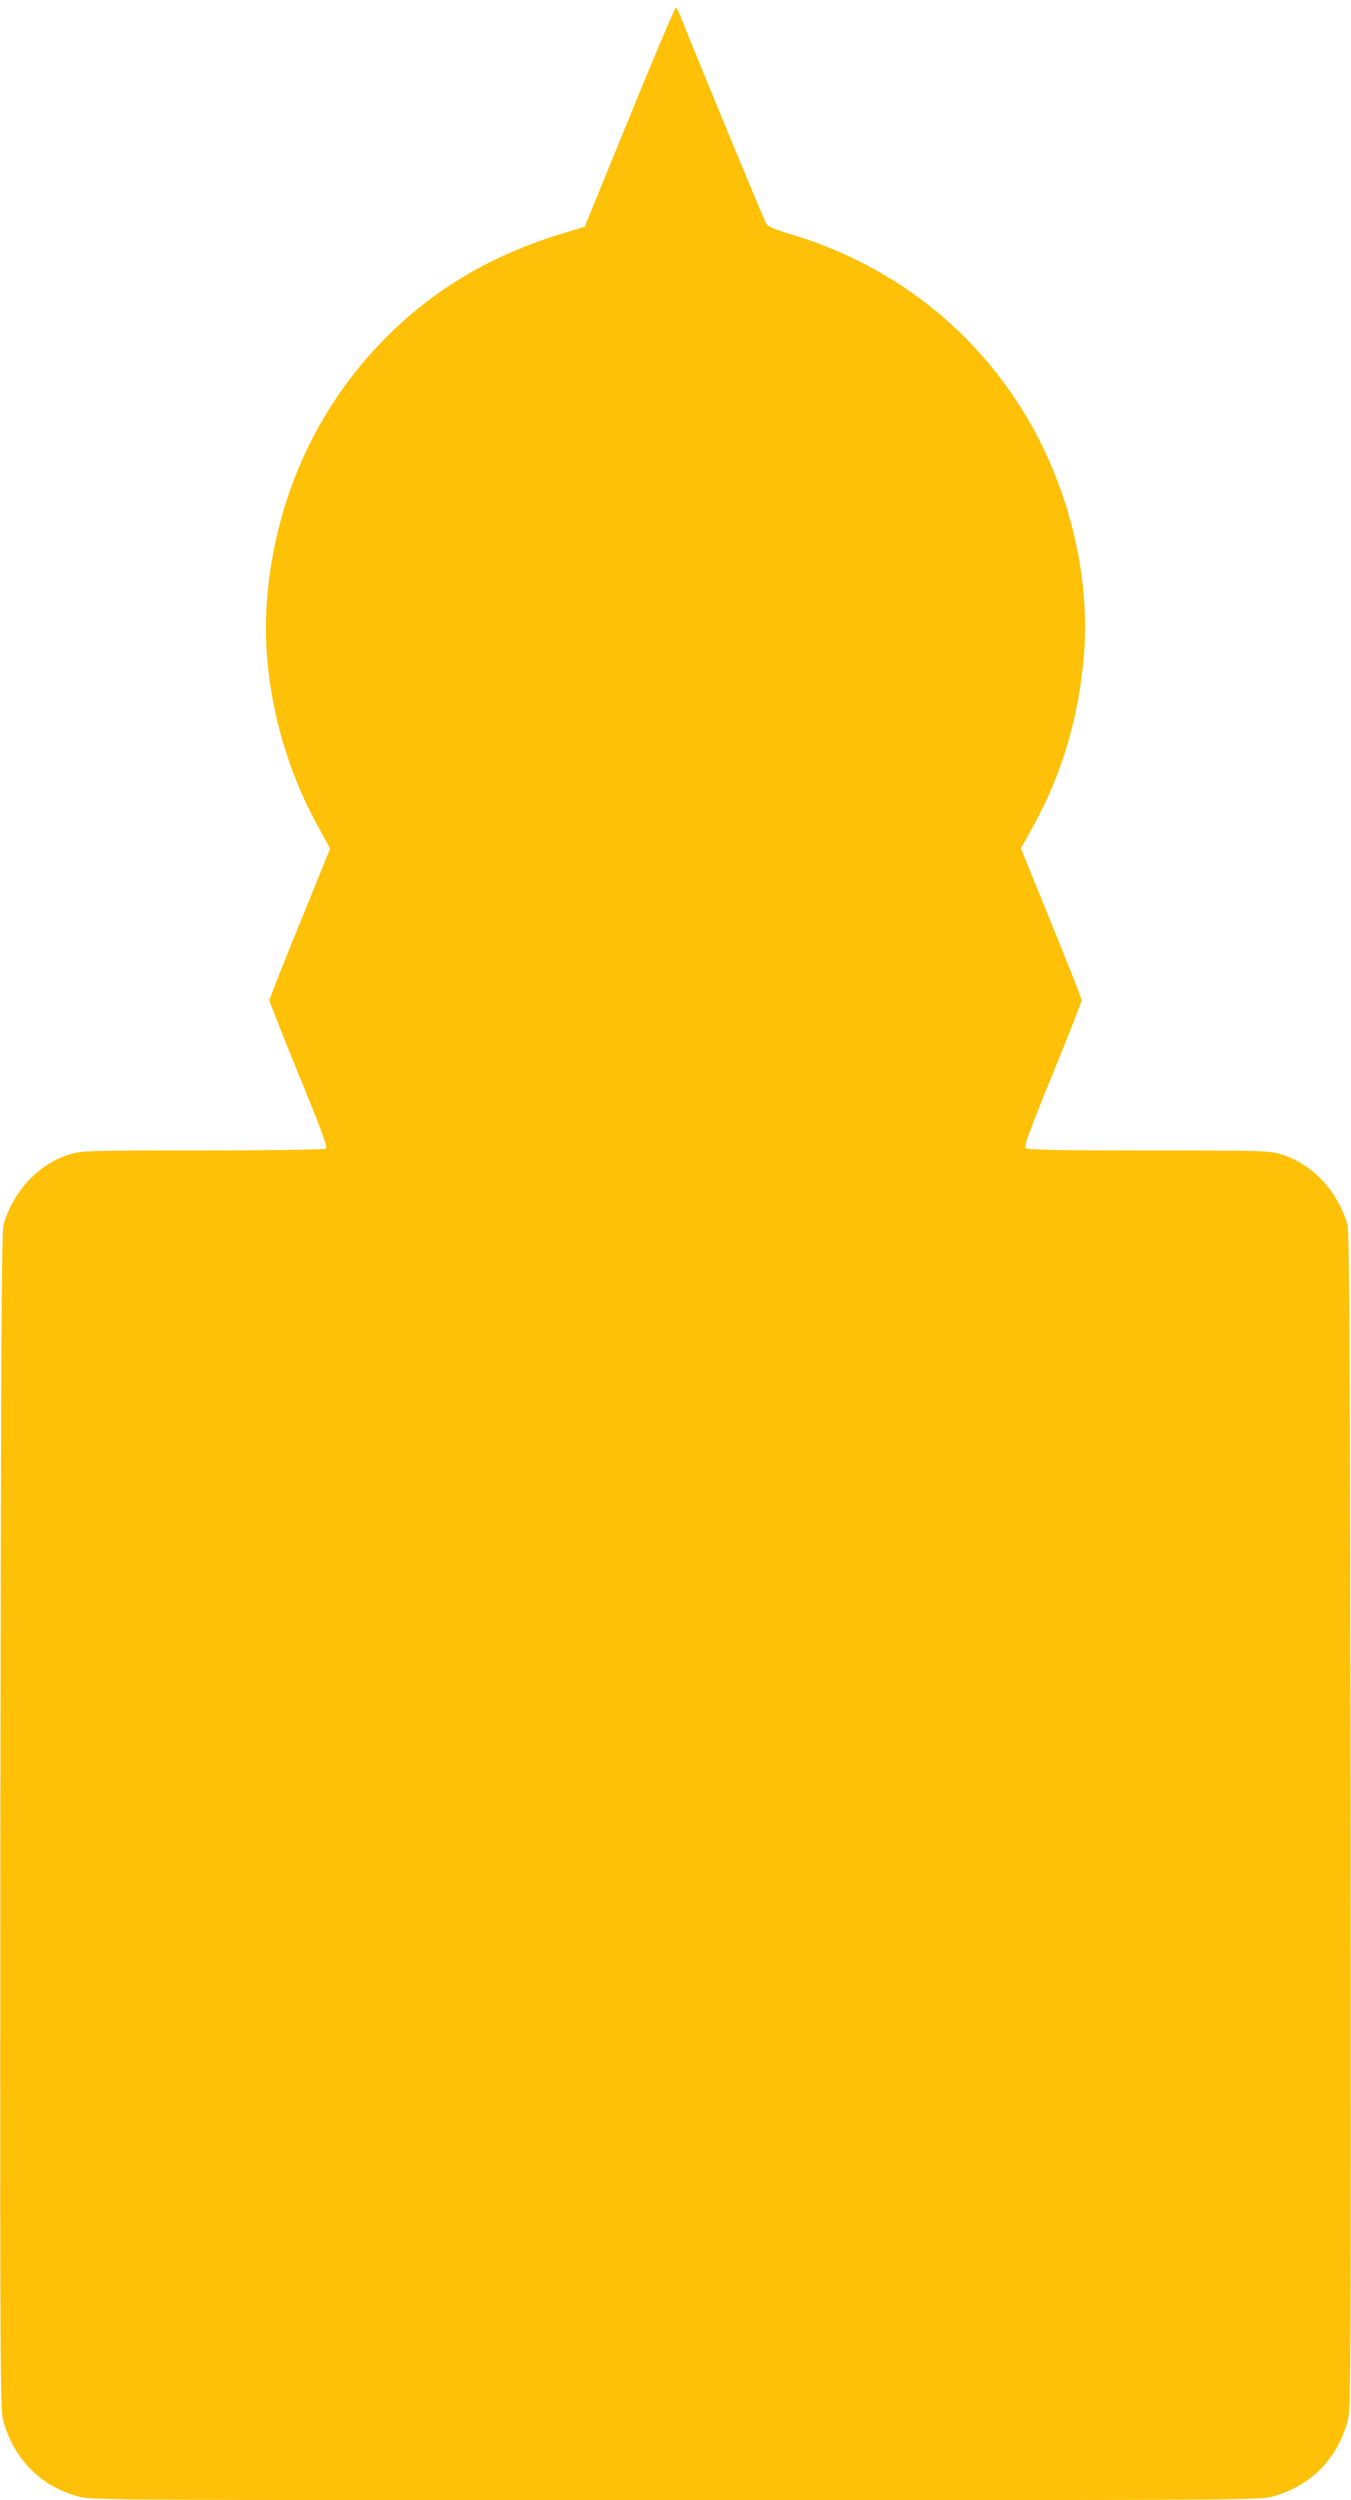
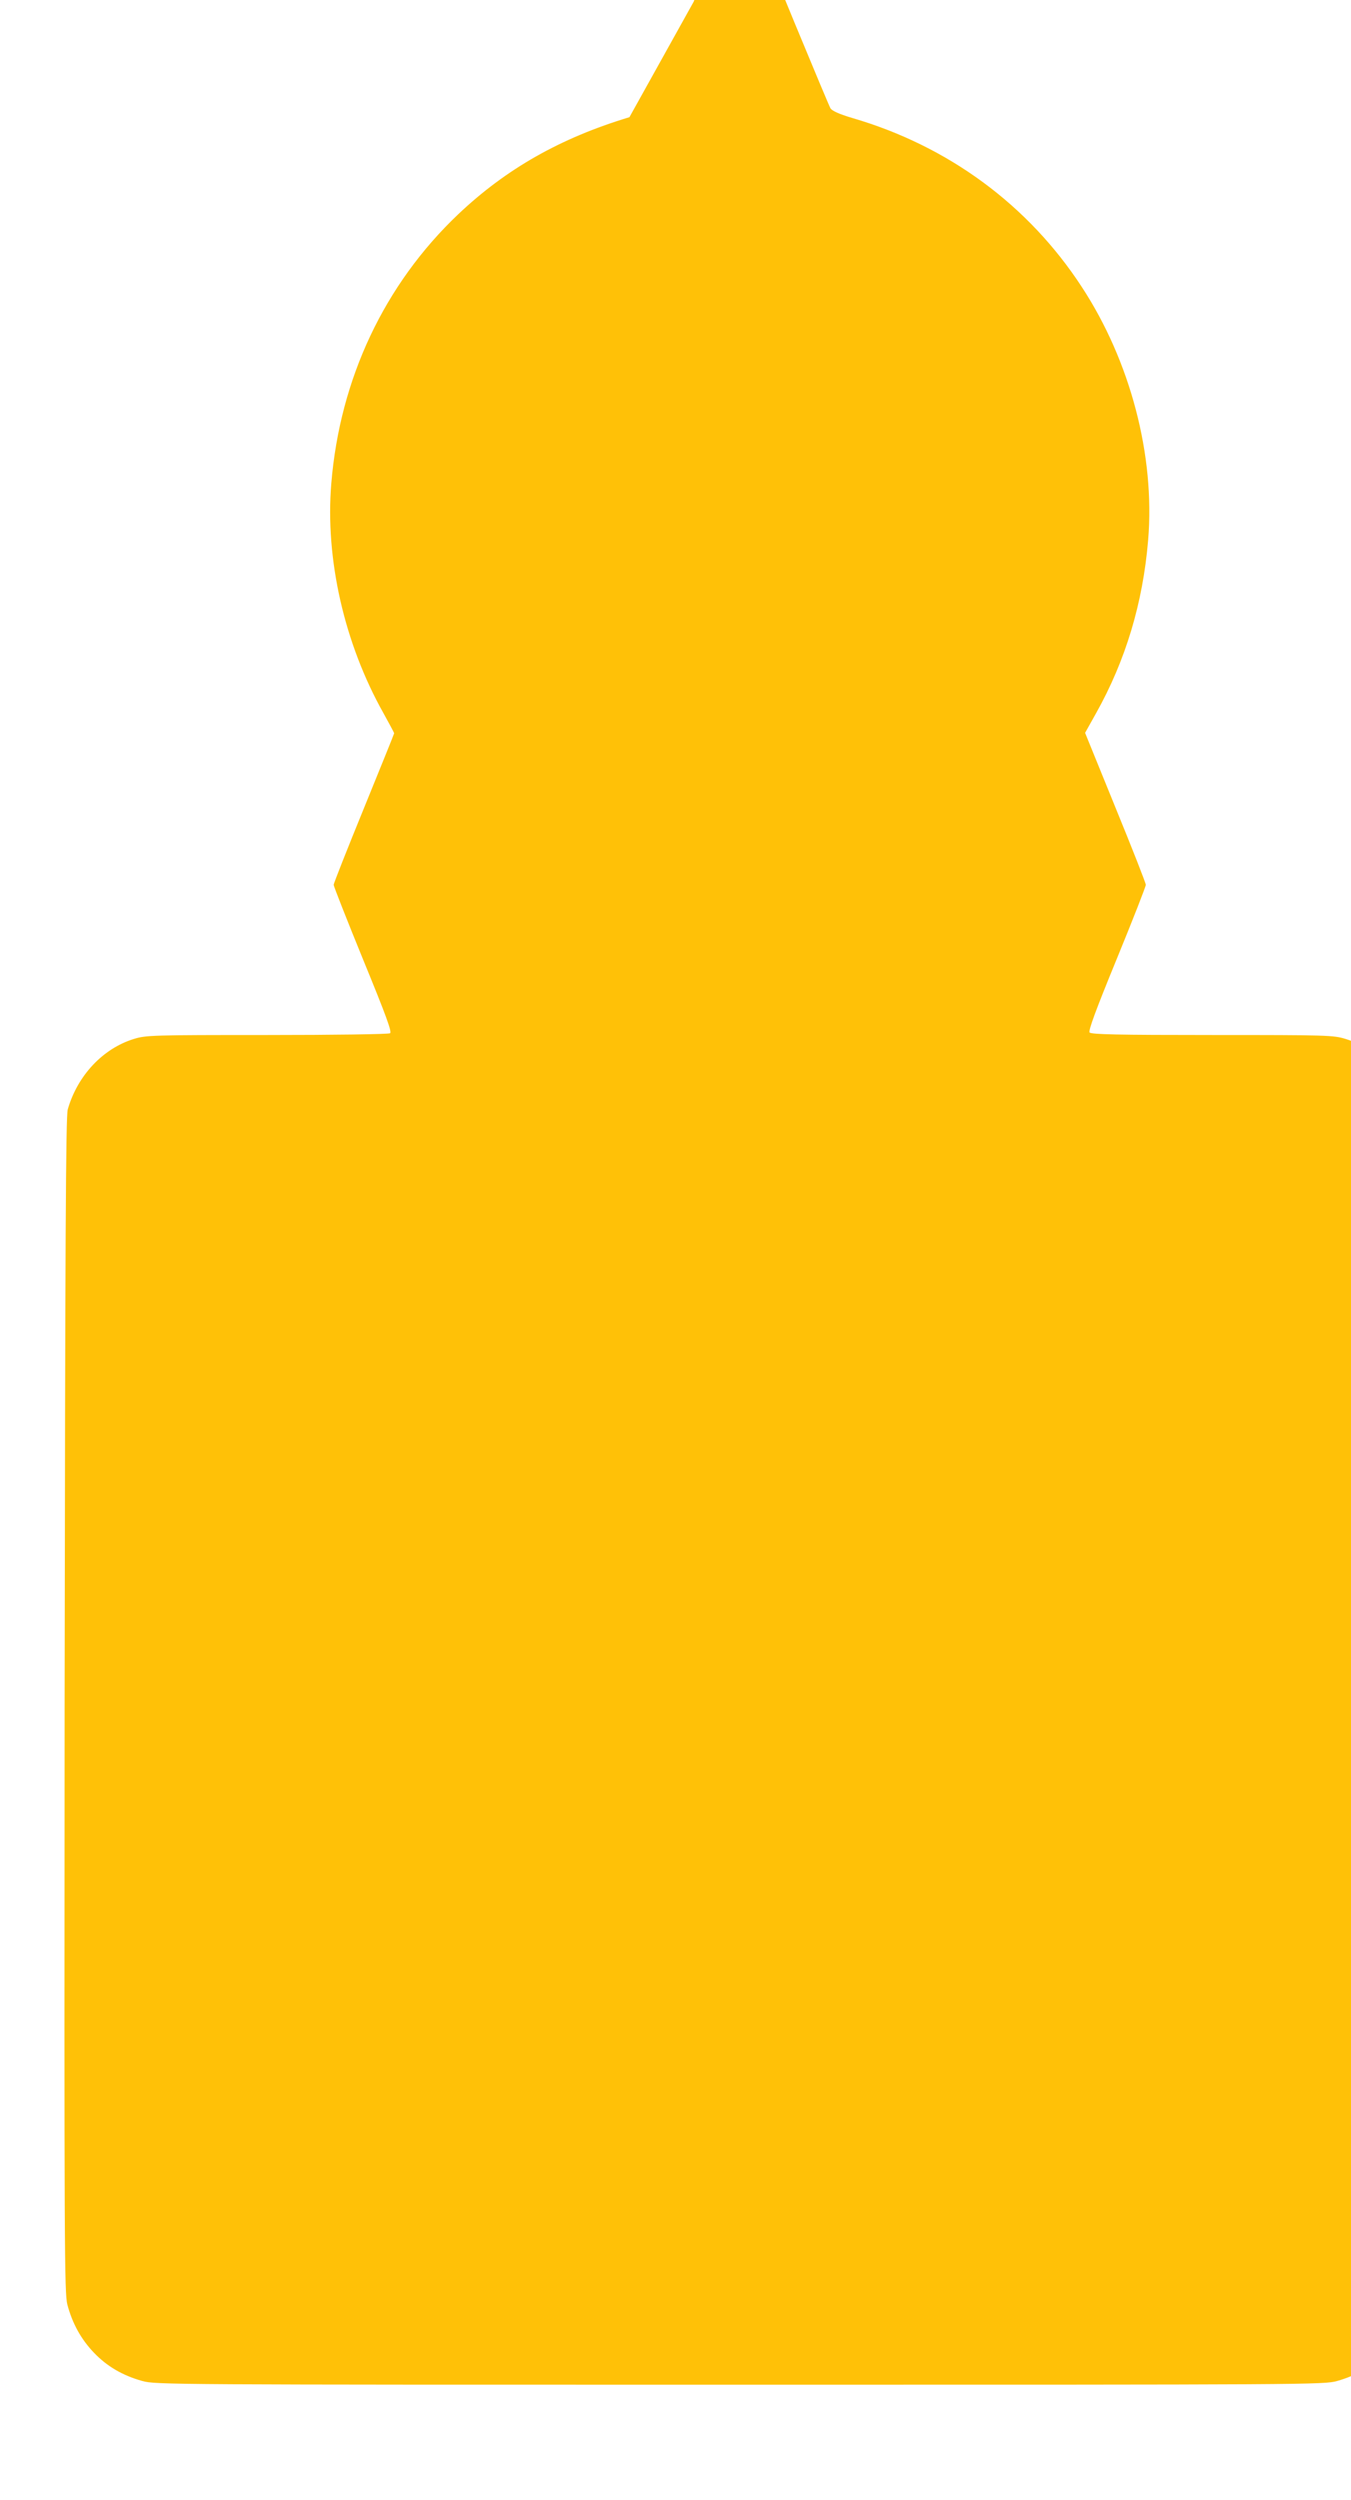
<svg xmlns="http://www.w3.org/2000/svg" version="1.0" width="692pt" height="1280pt" viewBox="0 0 692 1280" preserveAspectRatio="xMidYMid meet">
  <g transform="translate(0,1280) scale(0.1,-0.1)" fill="#ffc107" stroke="none">
-     <path d="M3224 12200 l-229 -561 -100 -30 c-352 -106 -631 -264 -877 -497 -378 -359 -606 -842 -650 -1378 -32 -386 66 -818 267 -1176 30 -54 55 -101 55 -103 0 -3 -70 -175 -155 -384 -85 -208 -155 -385 -155 -392 0 -7 68 -180 151 -383 119 -290 148 -370 138 -377 -8 -5 -291 -9 -630 -9 -589 0 -620 -1 -682 -20 -159 -49 -289 -187 -339 -361 -10 -35 -13 -664 -16 -3049 -2 -2795 -1 -3010 14 -3070 26 -97 70 -177 136 -246 67 -70 147 -117 248 -145 68 -19 136 -19 3060 -19 2924 0 2992 0 3060 19 196 55 332 193 384 391 15 60 16 275 14 3070 -3 2385 -6 3014 -16 3049 -50 174 -180 312 -339 361 -62 19 -92 20 -683 20 -482 0 -620 3 -628 13 -7 9 31 113 139 376 82 200 149 371 149 380 0 9 -70 187 -156 397 l-155 381 56 100 c152 271 240 565 267 887 36 432 -91 916 -340 1296 -274 420 -685 722 -1176 865 -67 20 -102 36 -111 49 -10 16 -325 776 -442 1069 -8 20 -18 37 -22 37 -4 0 -111 -252 -237 -560z" />
+     <path d="M3224 12200 c-352 -106 -631 -264 -877 -497 -378 -359 -606 -842 -650 -1378 -32 -386 66 -818 267 -1176 30 -54 55 -101 55 -103 0 -3 -70 -175 -155 -384 -85 -208 -155 -385 -155 -392 0 -7 68 -180 151 -383 119 -290 148 -370 138 -377 -8 -5 -291 -9 -630 -9 -589 0 -620 -1 -682 -20 -159 -49 -289 -187 -339 -361 -10 -35 -13 -664 -16 -3049 -2 -2795 -1 -3010 14 -3070 26 -97 70 -177 136 -246 67 -70 147 -117 248 -145 68 -19 136 -19 3060 -19 2924 0 2992 0 3060 19 196 55 332 193 384 391 15 60 16 275 14 3070 -3 2385 -6 3014 -16 3049 -50 174 -180 312 -339 361 -62 19 -92 20 -683 20 -482 0 -620 3 -628 13 -7 9 31 113 139 376 82 200 149 371 149 380 0 9 -70 187 -156 397 l-155 381 56 100 c152 271 240 565 267 887 36 432 -91 916 -340 1296 -274 420 -685 722 -1176 865 -67 20 -102 36 -111 49 -10 16 -325 776 -442 1069 -8 20 -18 37 -22 37 -4 0 -111 -252 -237 -560z" />
  </g>
</svg>